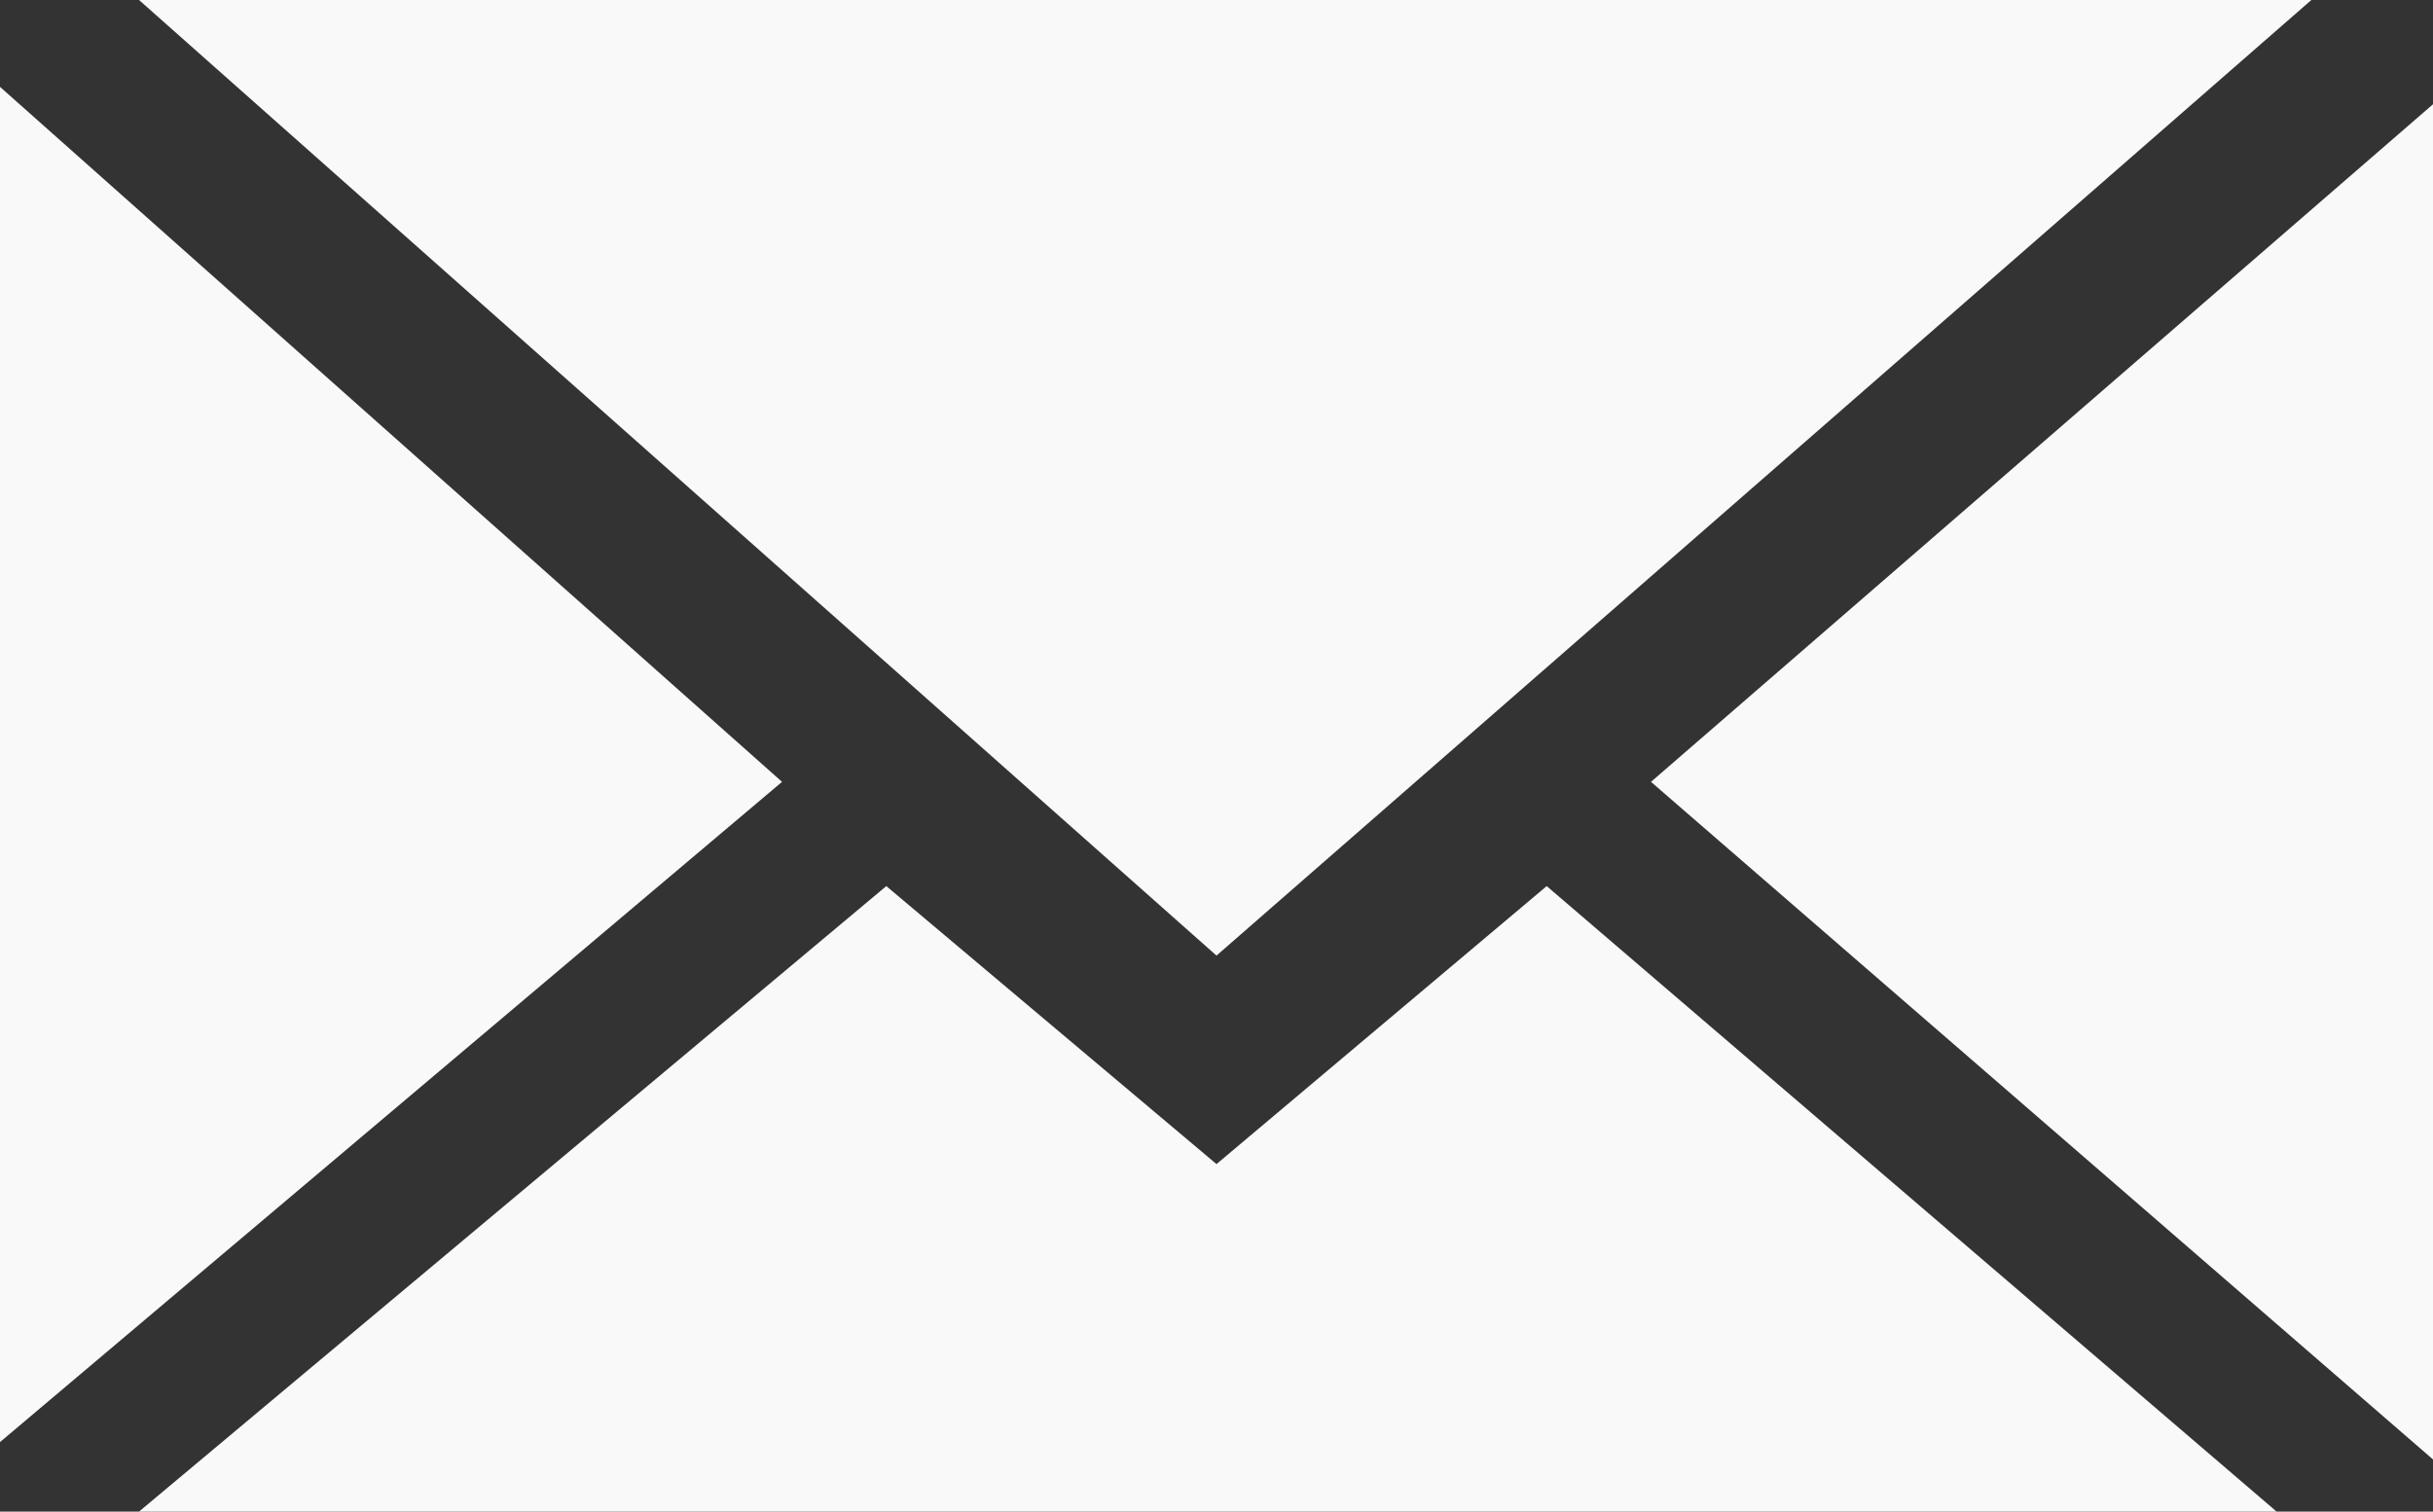
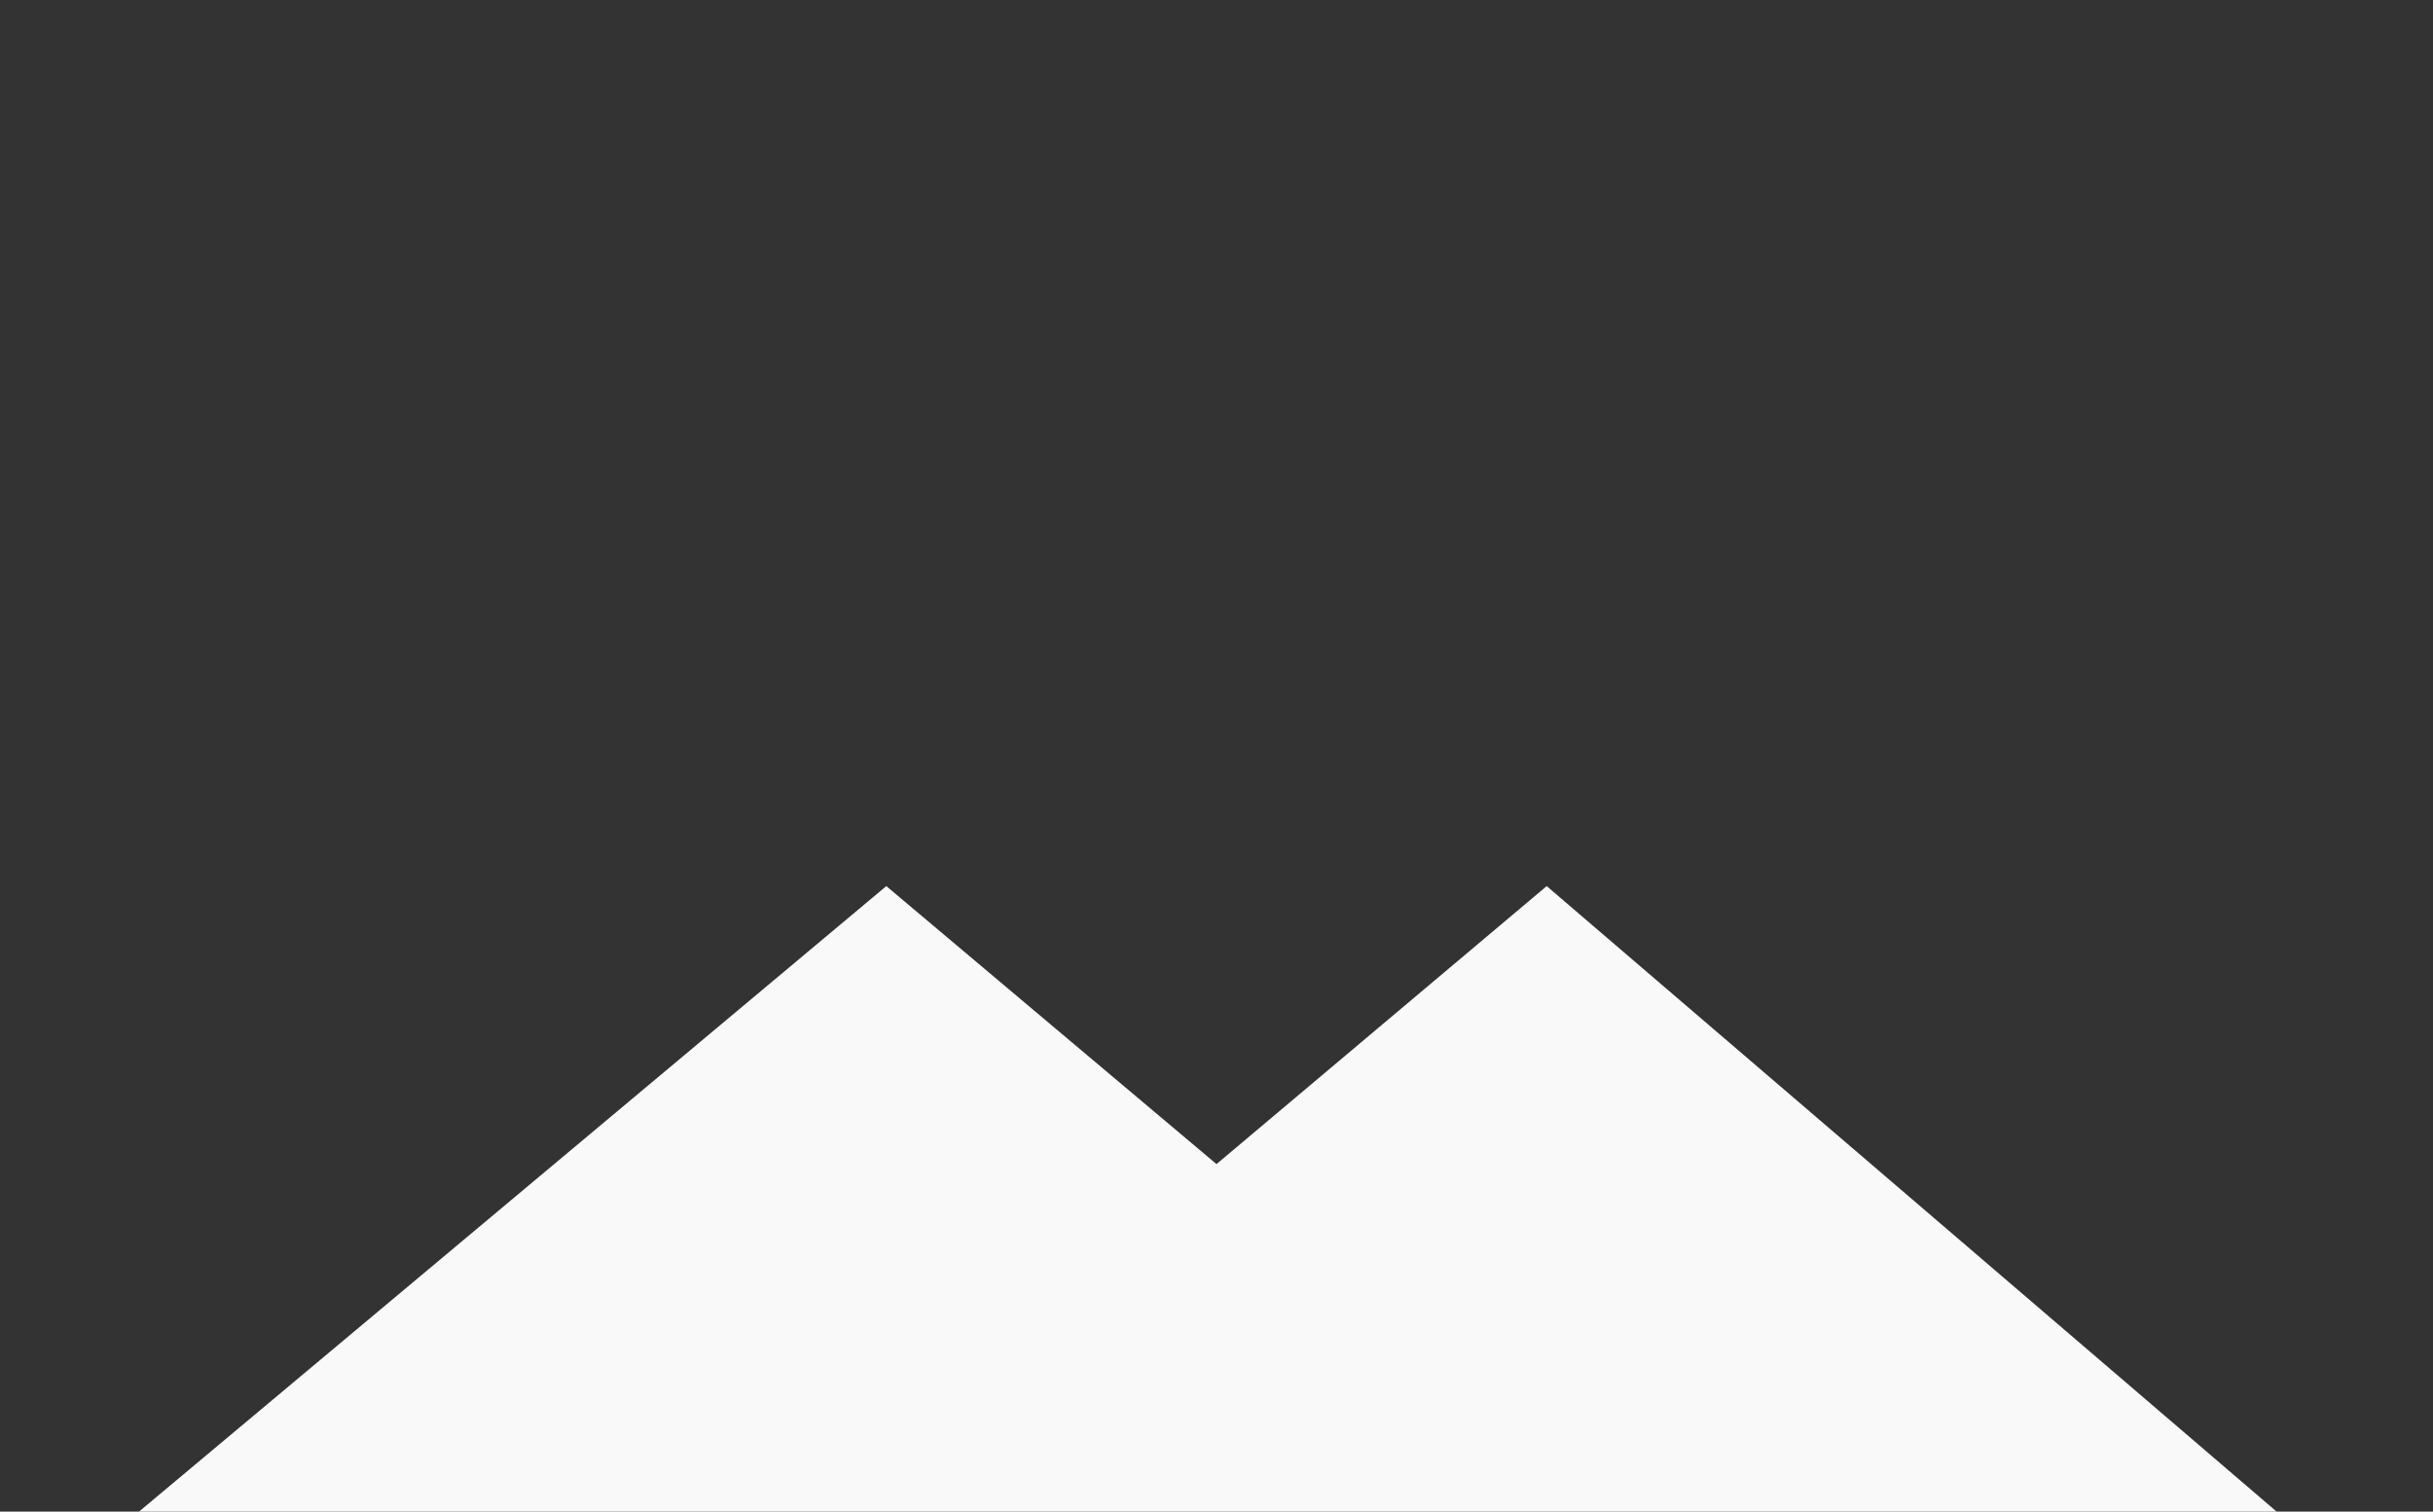
<svg xmlns="http://www.w3.org/2000/svg" width="14" height="8.7" viewBox="0 0 14 8.7">
  <rect x="0" y="0" width="14" height="8.7" fill="#333333" stroke="none" />
  <g fill="#F9F9F9">
-     <path d="M13.3 0H.8L7 5.5M14 .6L9.5 4.5 14 8.4M0 .5v7.8l4.5-3.8" />
    <path d="M7 6.7L5.1 5.1.8 8.7H13.1L8.9 5.1" />
  </g>
</svg>